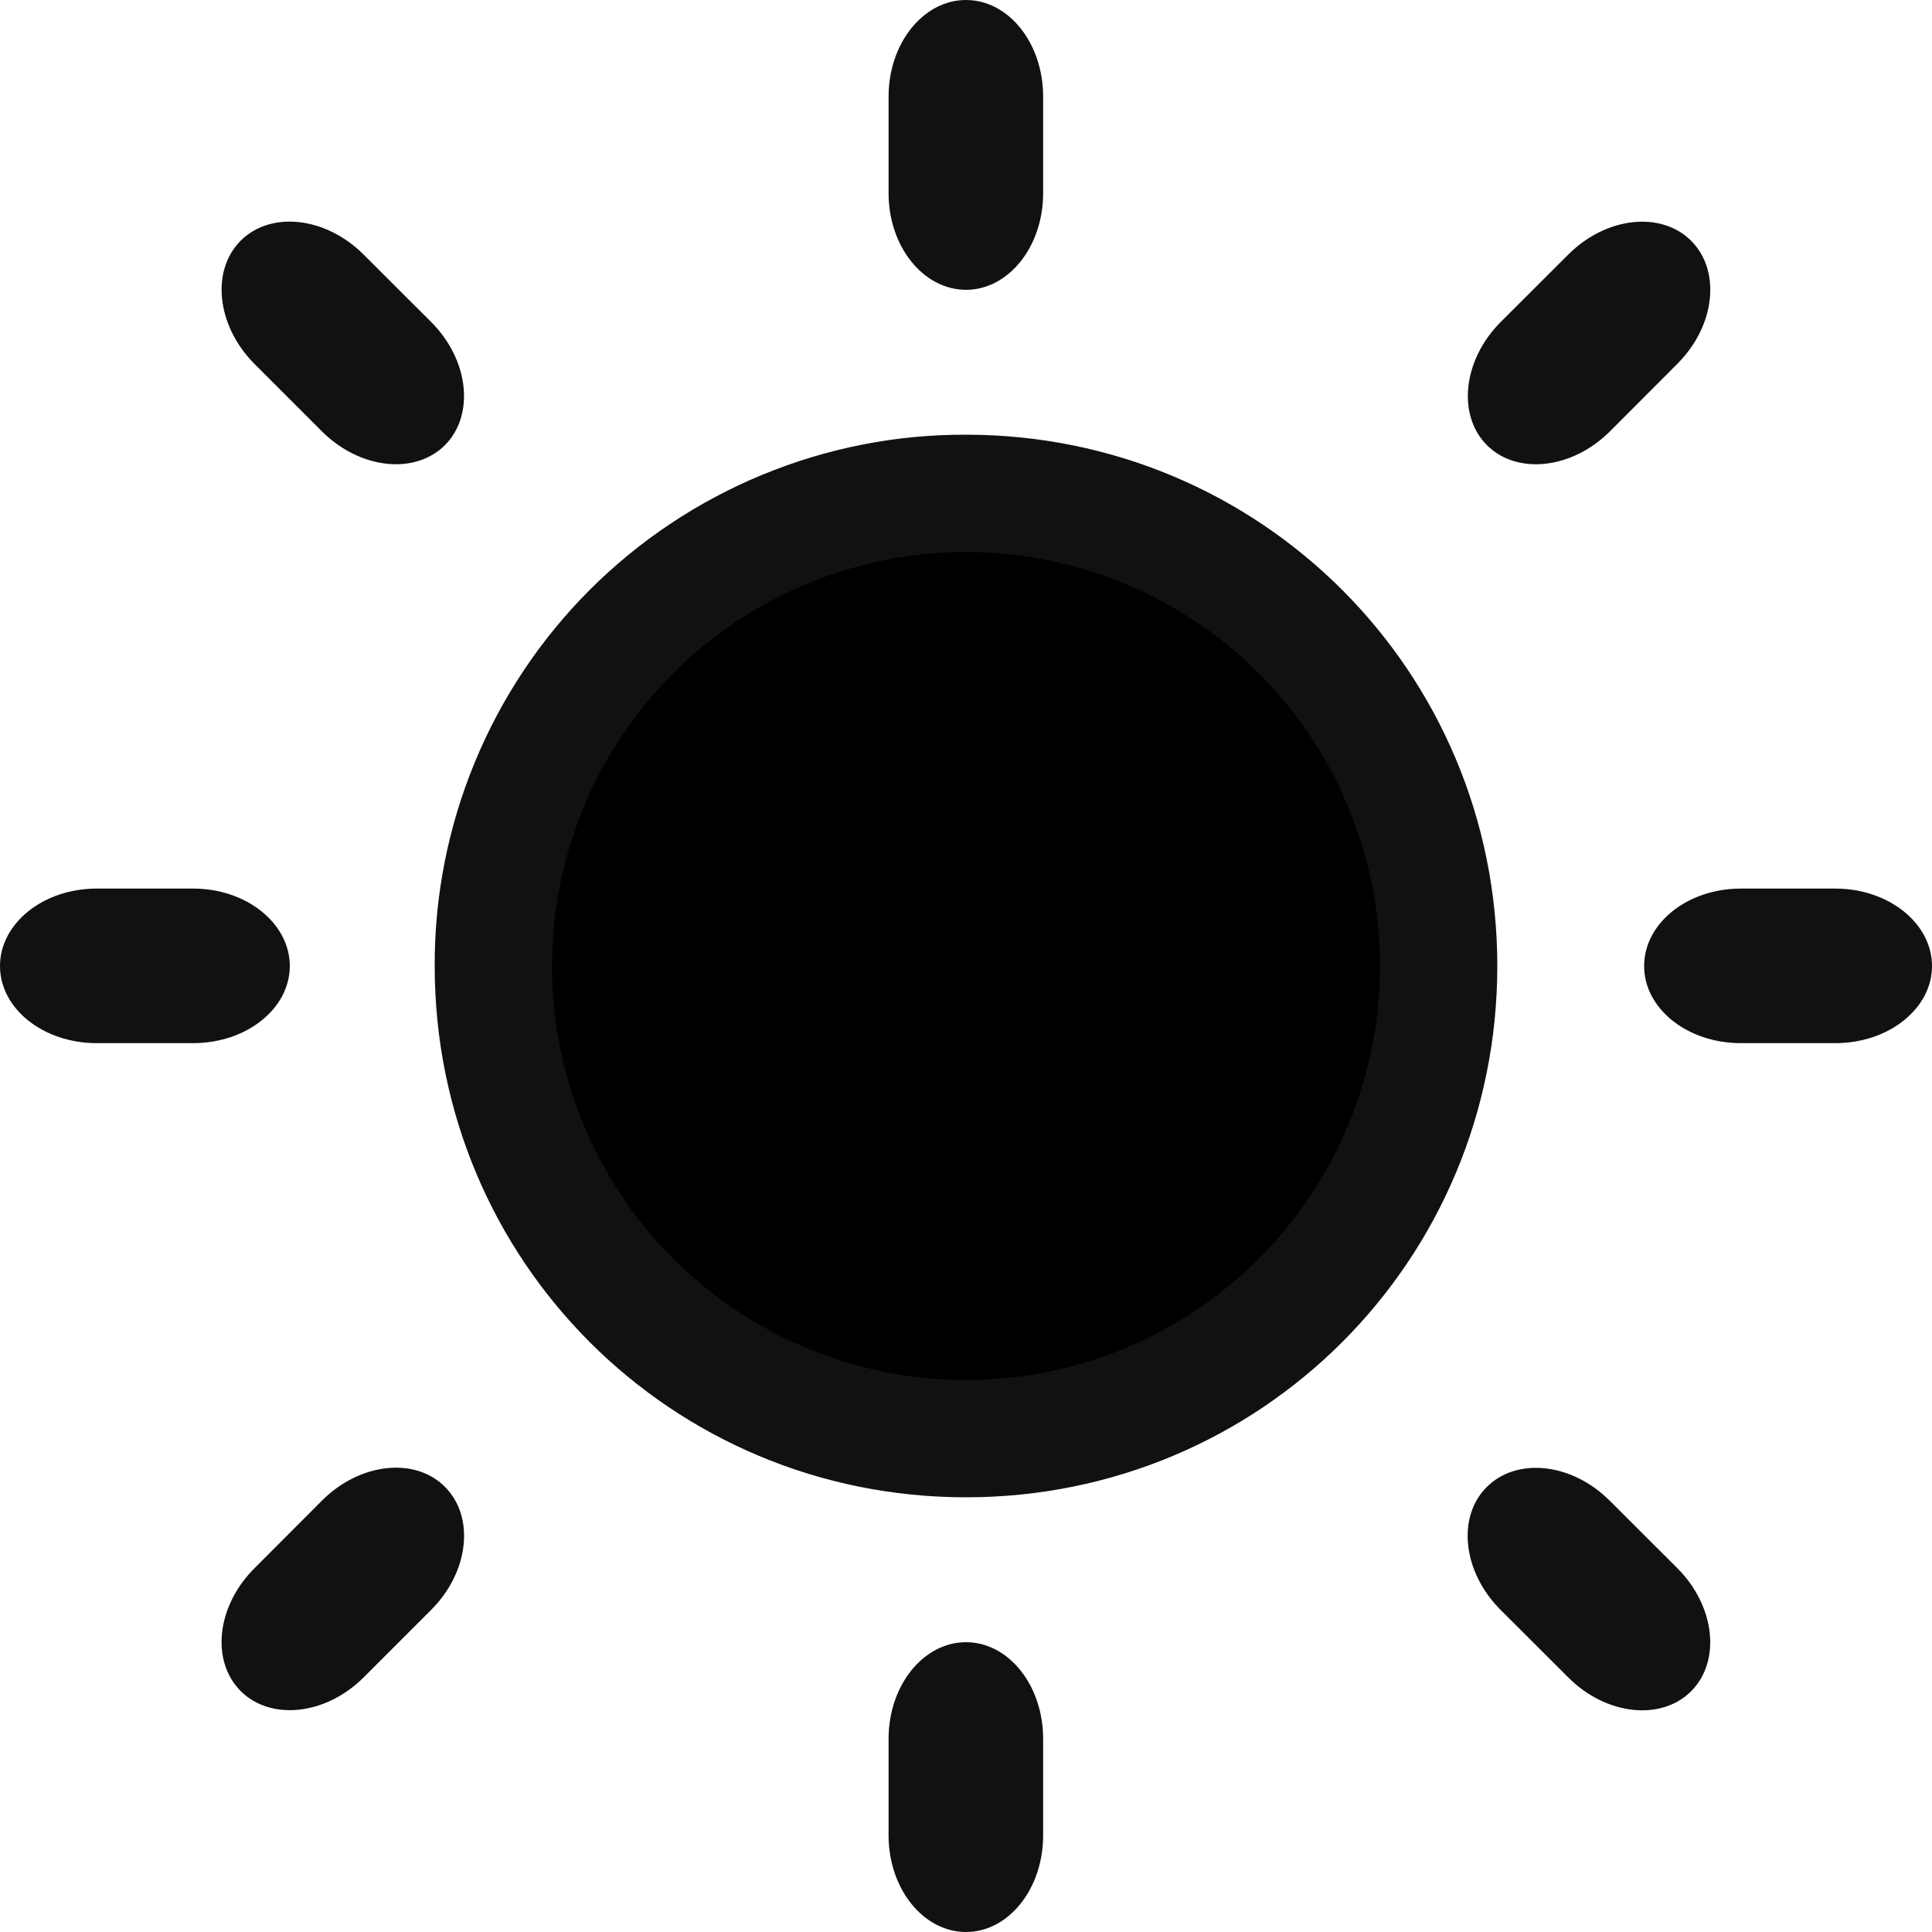
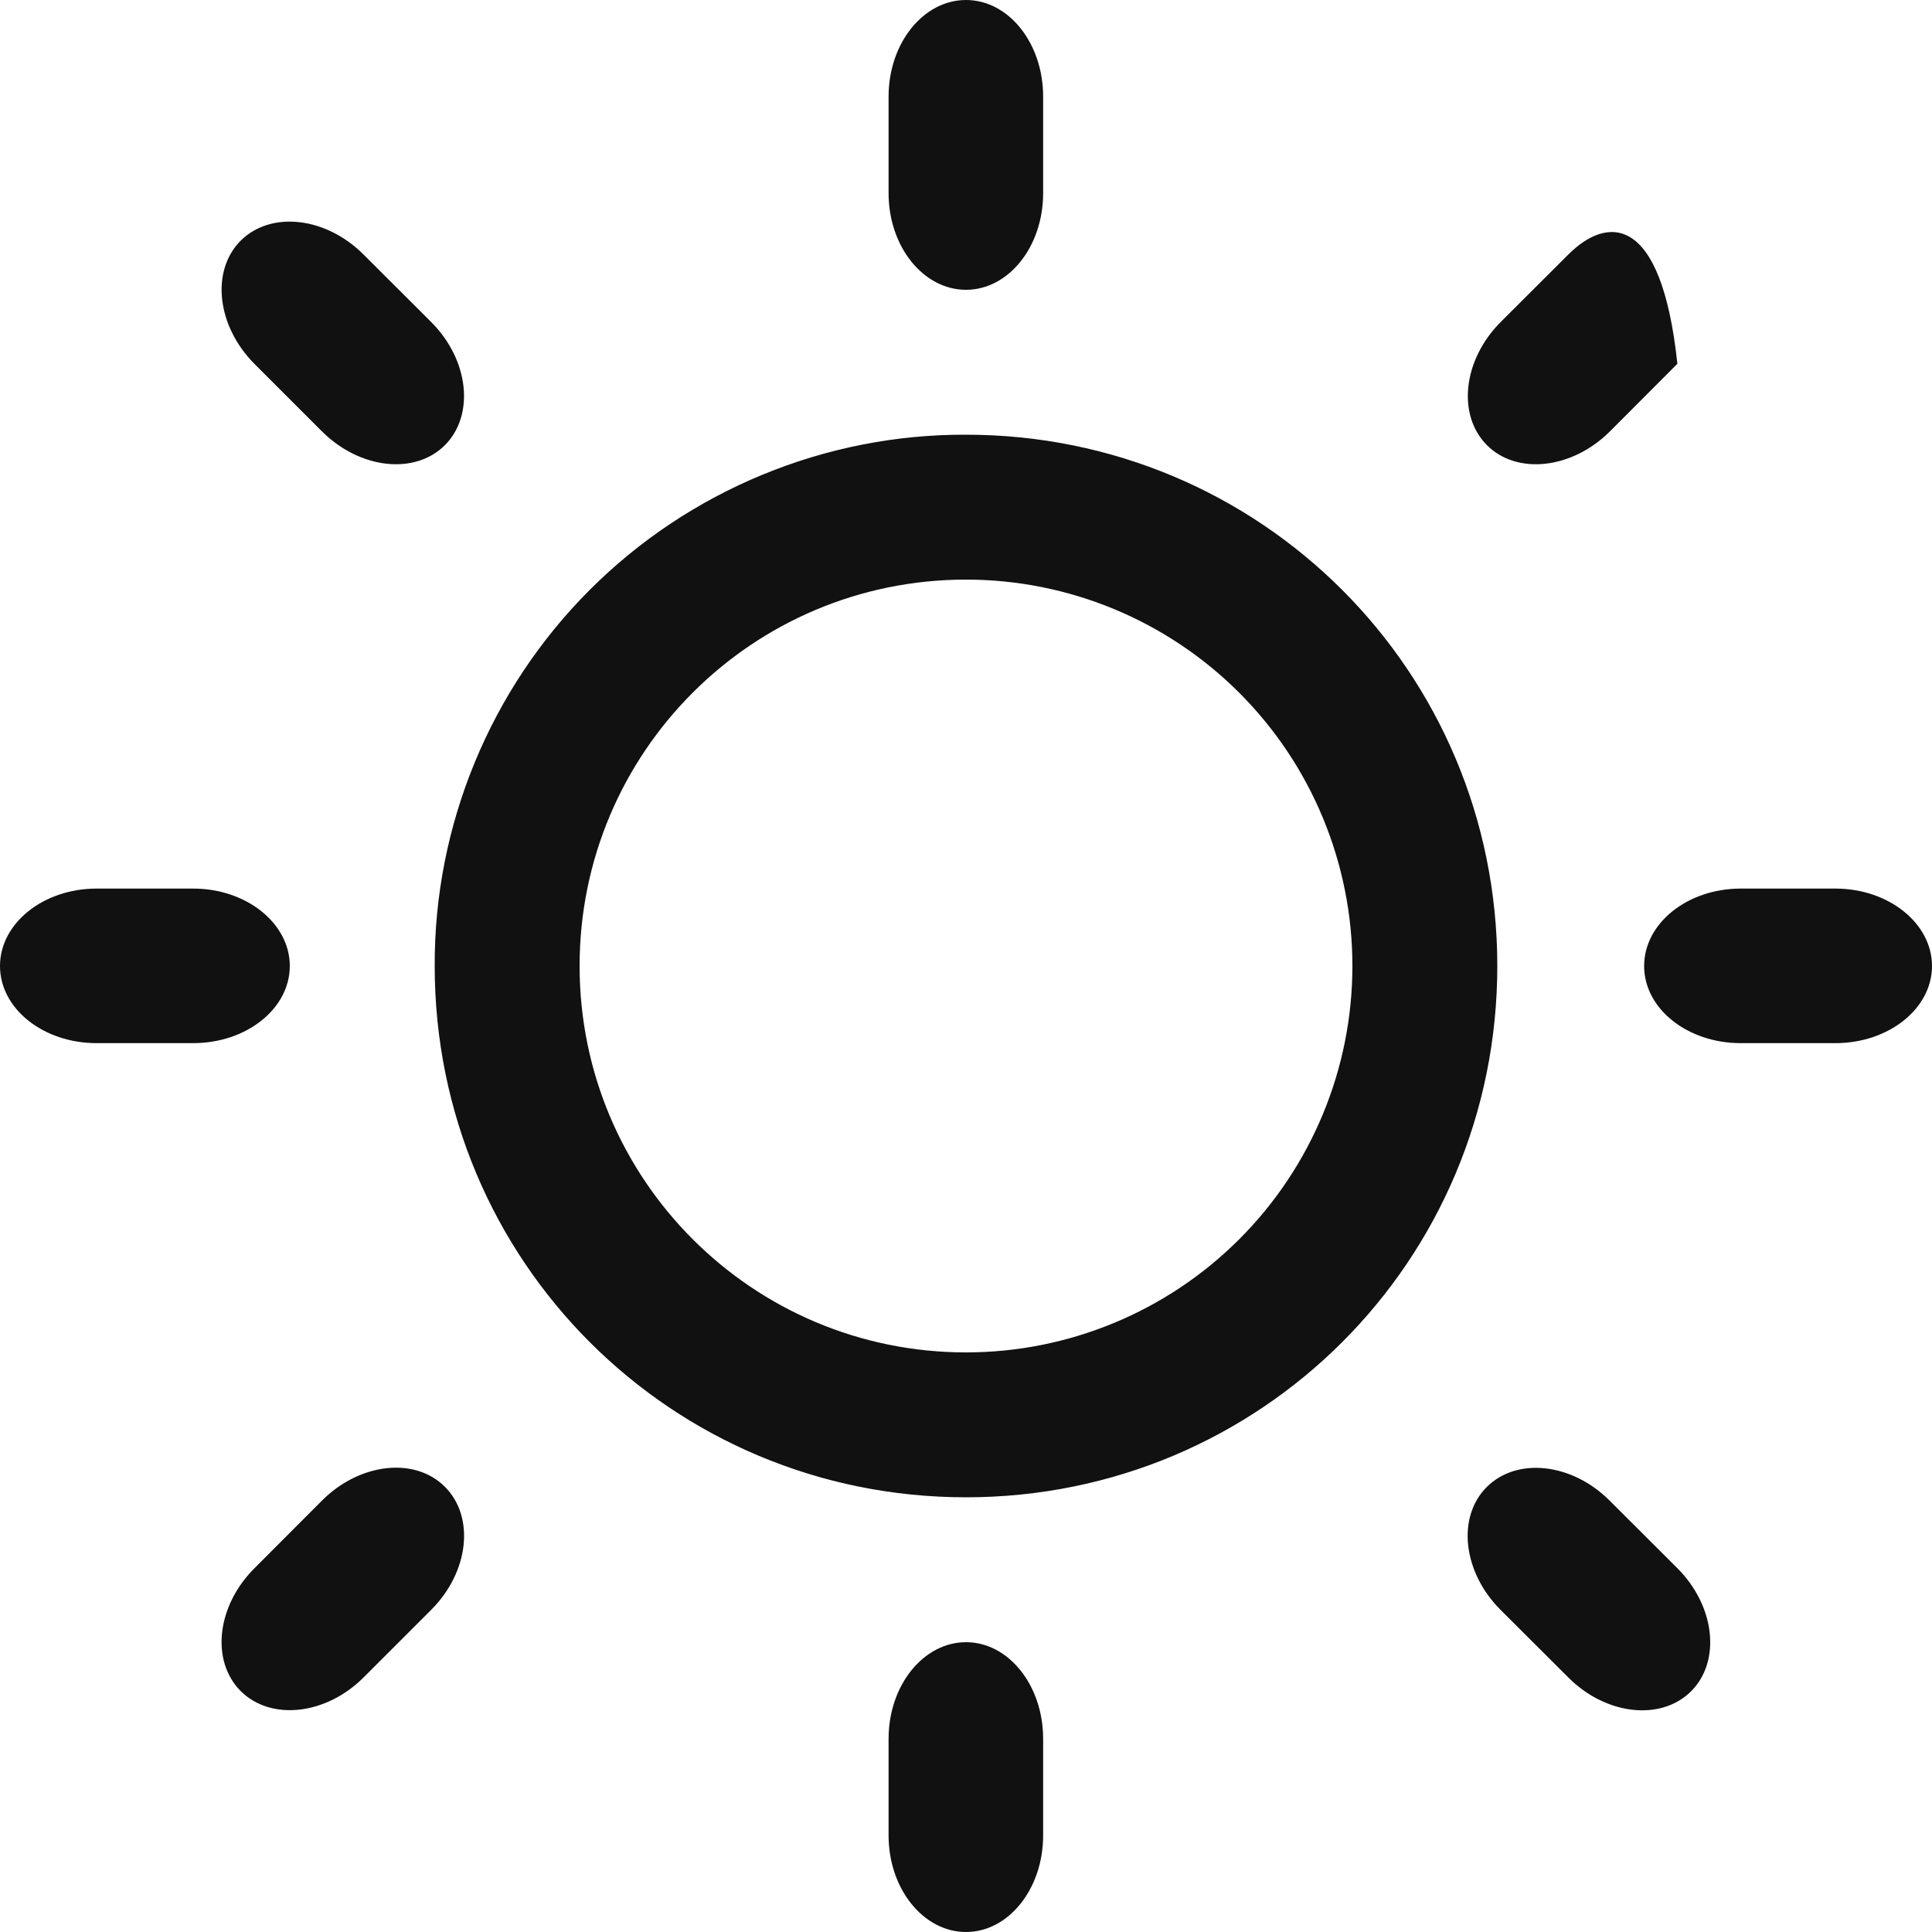
<svg xmlns="http://www.w3.org/2000/svg" width="14" height="14" viewBox="0 0 14 14" fill="none">
  <rect x="0" y="0" width="14" height="14" fill="#808080" stroke="none" />
  <g clip-path="url(#clip0_1203_16690)">
    <rect width="14" height="14" fill="white" />
-     <path d="M13.3 6.439H12.614C12.227 6.439 11.914 6.691 11.914 7C11.914 7.309 12.227 7.559 12.614 7.559H13.3C13.686 7.559 14 7.309 14 7C14 6.691 13.686 6.439 13.3 6.439ZM7 3.15C6.494 3.148 5.993 3.247 5.525 3.44C5.057 3.633 4.632 3.916 4.274 4.274C3.916 4.632 3.633 5.057 3.44 5.525C3.247 5.993 3.148 6.494 3.15 7C3.15 9.136 4.864 10.85 7 10.85C9.135 10.85 10.85 9.136 10.85 7C10.85 4.864 9.134 3.15 7 3.15ZM7 9.8C5.452 9.8 4.2 8.546 4.2 7C4.2 5.452 5.452 4.2 7 4.2C7.743 4.2 8.455 4.495 8.98 5.02C9.505 5.545 9.8 6.257 9.8 7C9.8 7.743 9.505 8.455 8.98 8.98C8.455 9.505 7.743 9.8 7 9.8ZM2.1 7C2.1 6.691 1.786 6.439 1.4 6.439H0.7C0.313 6.439 0 6.691 0 7C0 7.309 0.313 7.559 0.7 7.559H1.4C1.786 7.559 2.1 7.309 2.1 7ZM7 2.1C7.309 2.1 7.559 1.787 7.559 1.4V0.7C7.559 0.313 7.309 0 7 0C6.691 0 6.439 0.313 6.439 0.7V1.4C6.439 1.787 6.691 2.1 7 2.1ZM7 11.9C6.691 11.9 6.439 12.213 6.439 12.6V13.3C6.439 13.687 6.691 14 7 14C7.309 14 7.559 13.687 7.559 13.3V12.6C7.559 12.213 7.309 11.9 7 11.9ZM12.155 2.636C12.429 2.362 12.473 1.964 12.255 1.745C12.037 1.527 11.637 1.571 11.364 1.845L10.874 2.334C10.601 2.608 10.557 3.007 10.775 3.226C10.993 3.444 11.393 3.399 11.666 3.126L12.155 2.636ZM2.334 10.873L1.844 11.364C1.57 11.637 1.526 12.035 1.744 12.254C1.963 12.472 2.362 12.428 2.635 12.155L3.125 11.665C3.398 11.392 3.443 10.993 3.224 10.774C3.006 10.555 2.606 10.601 2.334 10.873ZM2.635 1.845C2.362 1.571 1.963 1.526 1.744 1.744C1.526 1.963 1.571 2.362 1.843 2.636L2.333 3.126C2.607 3.399 3.005 3.444 3.224 3.226C3.442 3.007 3.398 2.607 3.125 2.334L2.635 1.845ZM10.874 11.666L11.364 12.155C11.637 12.429 12.036 12.473 12.254 12.256C12.473 12.037 12.428 11.637 12.155 11.364L11.665 10.875C11.392 10.601 10.993 10.557 10.774 10.775C10.555 10.993 10.6 11.393 10.874 11.666Z" fill="#111111" />
-     <circle cx="7" cy="7" r="3" fill="black" />
+     <path d="M13.3 6.439H12.614C12.227 6.439 11.914 6.691 11.914 7C11.914 7.309 12.227 7.559 12.614 7.559H13.3C13.686 7.559 14 7.309 14 7C14 6.691 13.686 6.439 13.3 6.439ZM7 3.15C6.494 3.148 5.993 3.247 5.525 3.44C5.057 3.633 4.632 3.916 4.274 4.274C3.916 4.632 3.633 5.057 3.44 5.525C3.247 5.993 3.148 6.494 3.15 7C3.15 9.136 4.864 10.85 7 10.85C9.135 10.85 10.85 9.136 10.85 7C10.85 4.864 9.134 3.15 7 3.15ZM7 9.8C5.452 9.8 4.2 8.546 4.2 7C4.2 5.452 5.452 4.2 7 4.2C7.743 4.2 8.455 4.495 8.98 5.02C9.505 5.545 9.8 6.257 9.8 7C9.8 7.743 9.505 8.455 8.98 8.98C8.455 9.505 7.743 9.8 7 9.8ZM2.1 7C2.1 6.691 1.786 6.439 1.4 6.439H0.7C0.313 6.439 0 6.691 0 7C0 7.309 0.313 7.559 0.7 7.559H1.4C1.786 7.559 2.1 7.309 2.1 7ZM7 2.1C7.309 2.1 7.559 1.787 7.559 1.4V0.7C7.559 0.313 7.309 0 7 0C6.691 0 6.439 0.313 6.439 0.7V1.4C6.439 1.787 6.691 2.1 7 2.1ZM7 11.9C6.691 11.9 6.439 12.213 6.439 12.6V13.3C6.439 13.687 6.691 14 7 14C7.309 14 7.559 13.687 7.559 13.3V12.6C7.559 12.213 7.309 11.9 7 11.9ZM12.155 2.636C12.037 1.527 11.637 1.571 11.364 1.845L10.874 2.334C10.601 2.608 10.557 3.007 10.775 3.226C10.993 3.444 11.393 3.399 11.666 3.126L12.155 2.636ZM2.334 10.873L1.844 11.364C1.57 11.637 1.526 12.035 1.744 12.254C1.963 12.472 2.362 12.428 2.635 12.155L3.125 11.665C3.398 11.392 3.443 10.993 3.224 10.774C3.006 10.555 2.606 10.601 2.334 10.873ZM2.635 1.845C2.362 1.571 1.963 1.526 1.744 1.744C1.526 1.963 1.571 2.362 1.843 2.636L2.333 3.126C2.607 3.399 3.005 3.444 3.224 3.226C3.442 3.007 3.398 2.607 3.125 2.334L2.635 1.845ZM10.874 11.666L11.364 12.155C11.637 12.429 12.036 12.473 12.254 12.256C12.473 12.037 12.428 11.637 12.155 11.364L11.665 10.875C11.392 10.601 10.993 10.557 10.774 10.775C10.555 10.993 10.6 11.393 10.874 11.666Z" fill="#111111" />
  </g>
  <defs>
    <clipPath id="clip0_1203_16690">
      <rect width="14" height="14" fill="white" />
    </clipPath>
  </defs>
</svg>